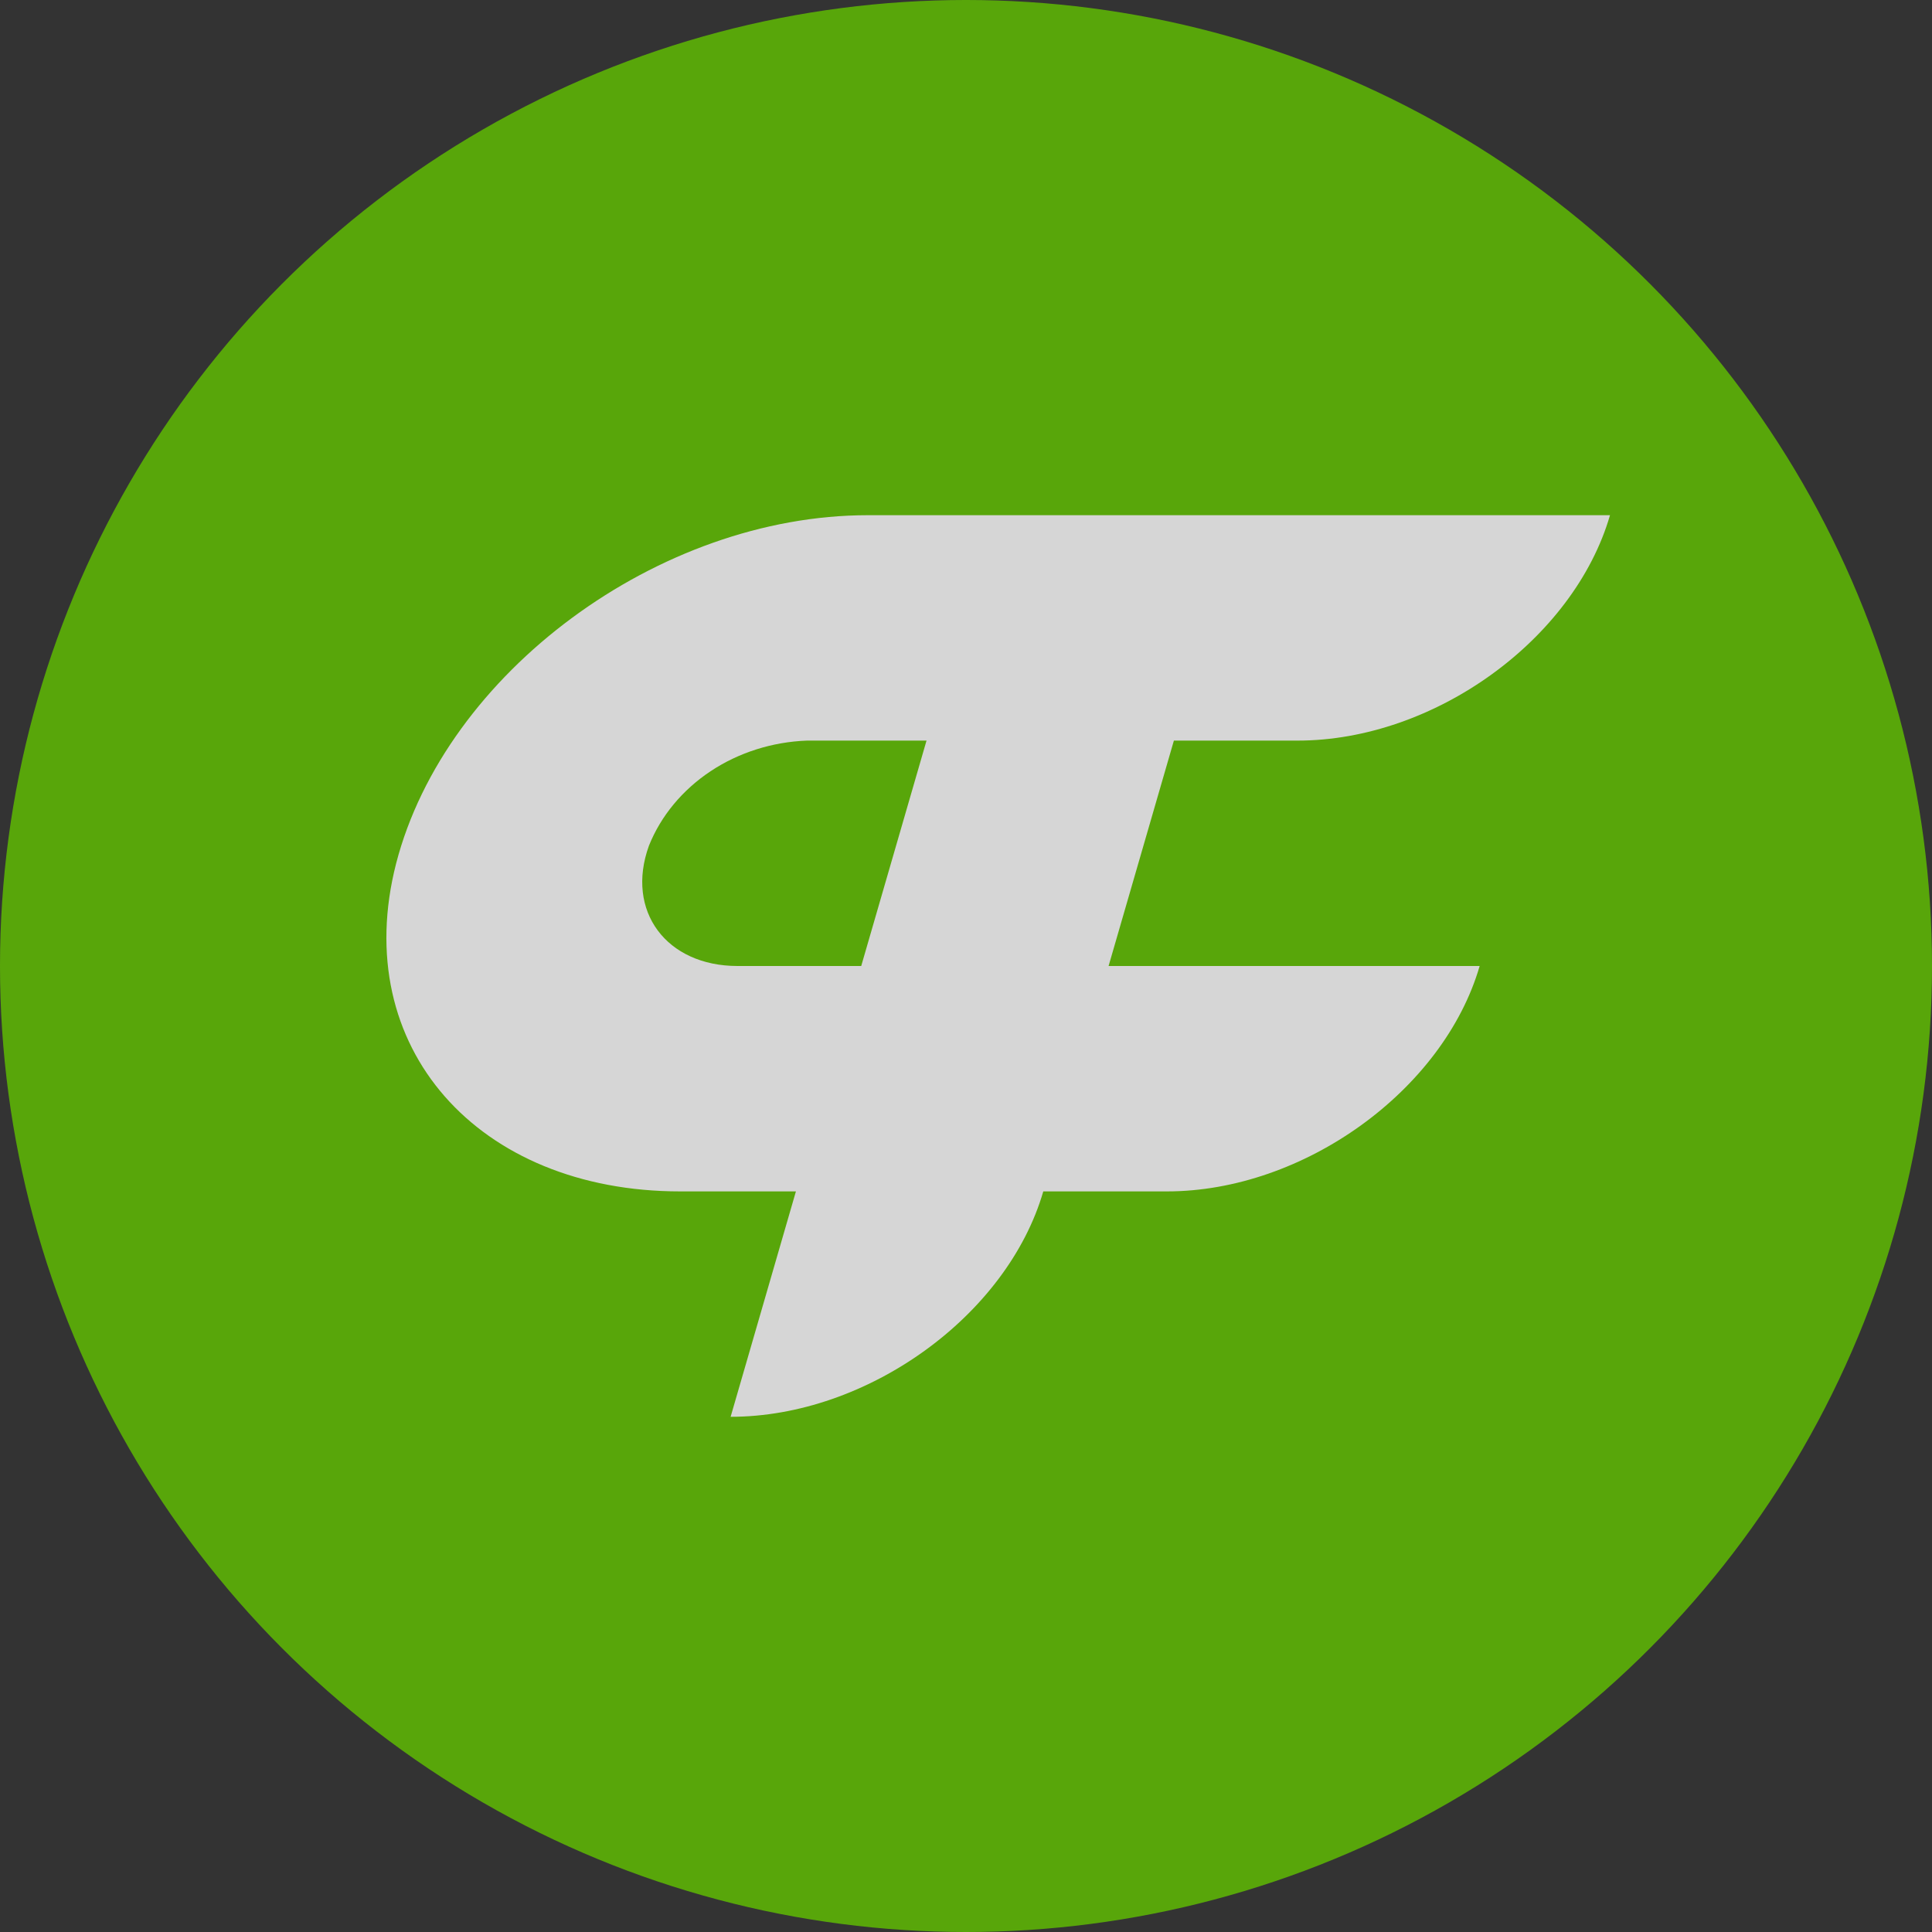
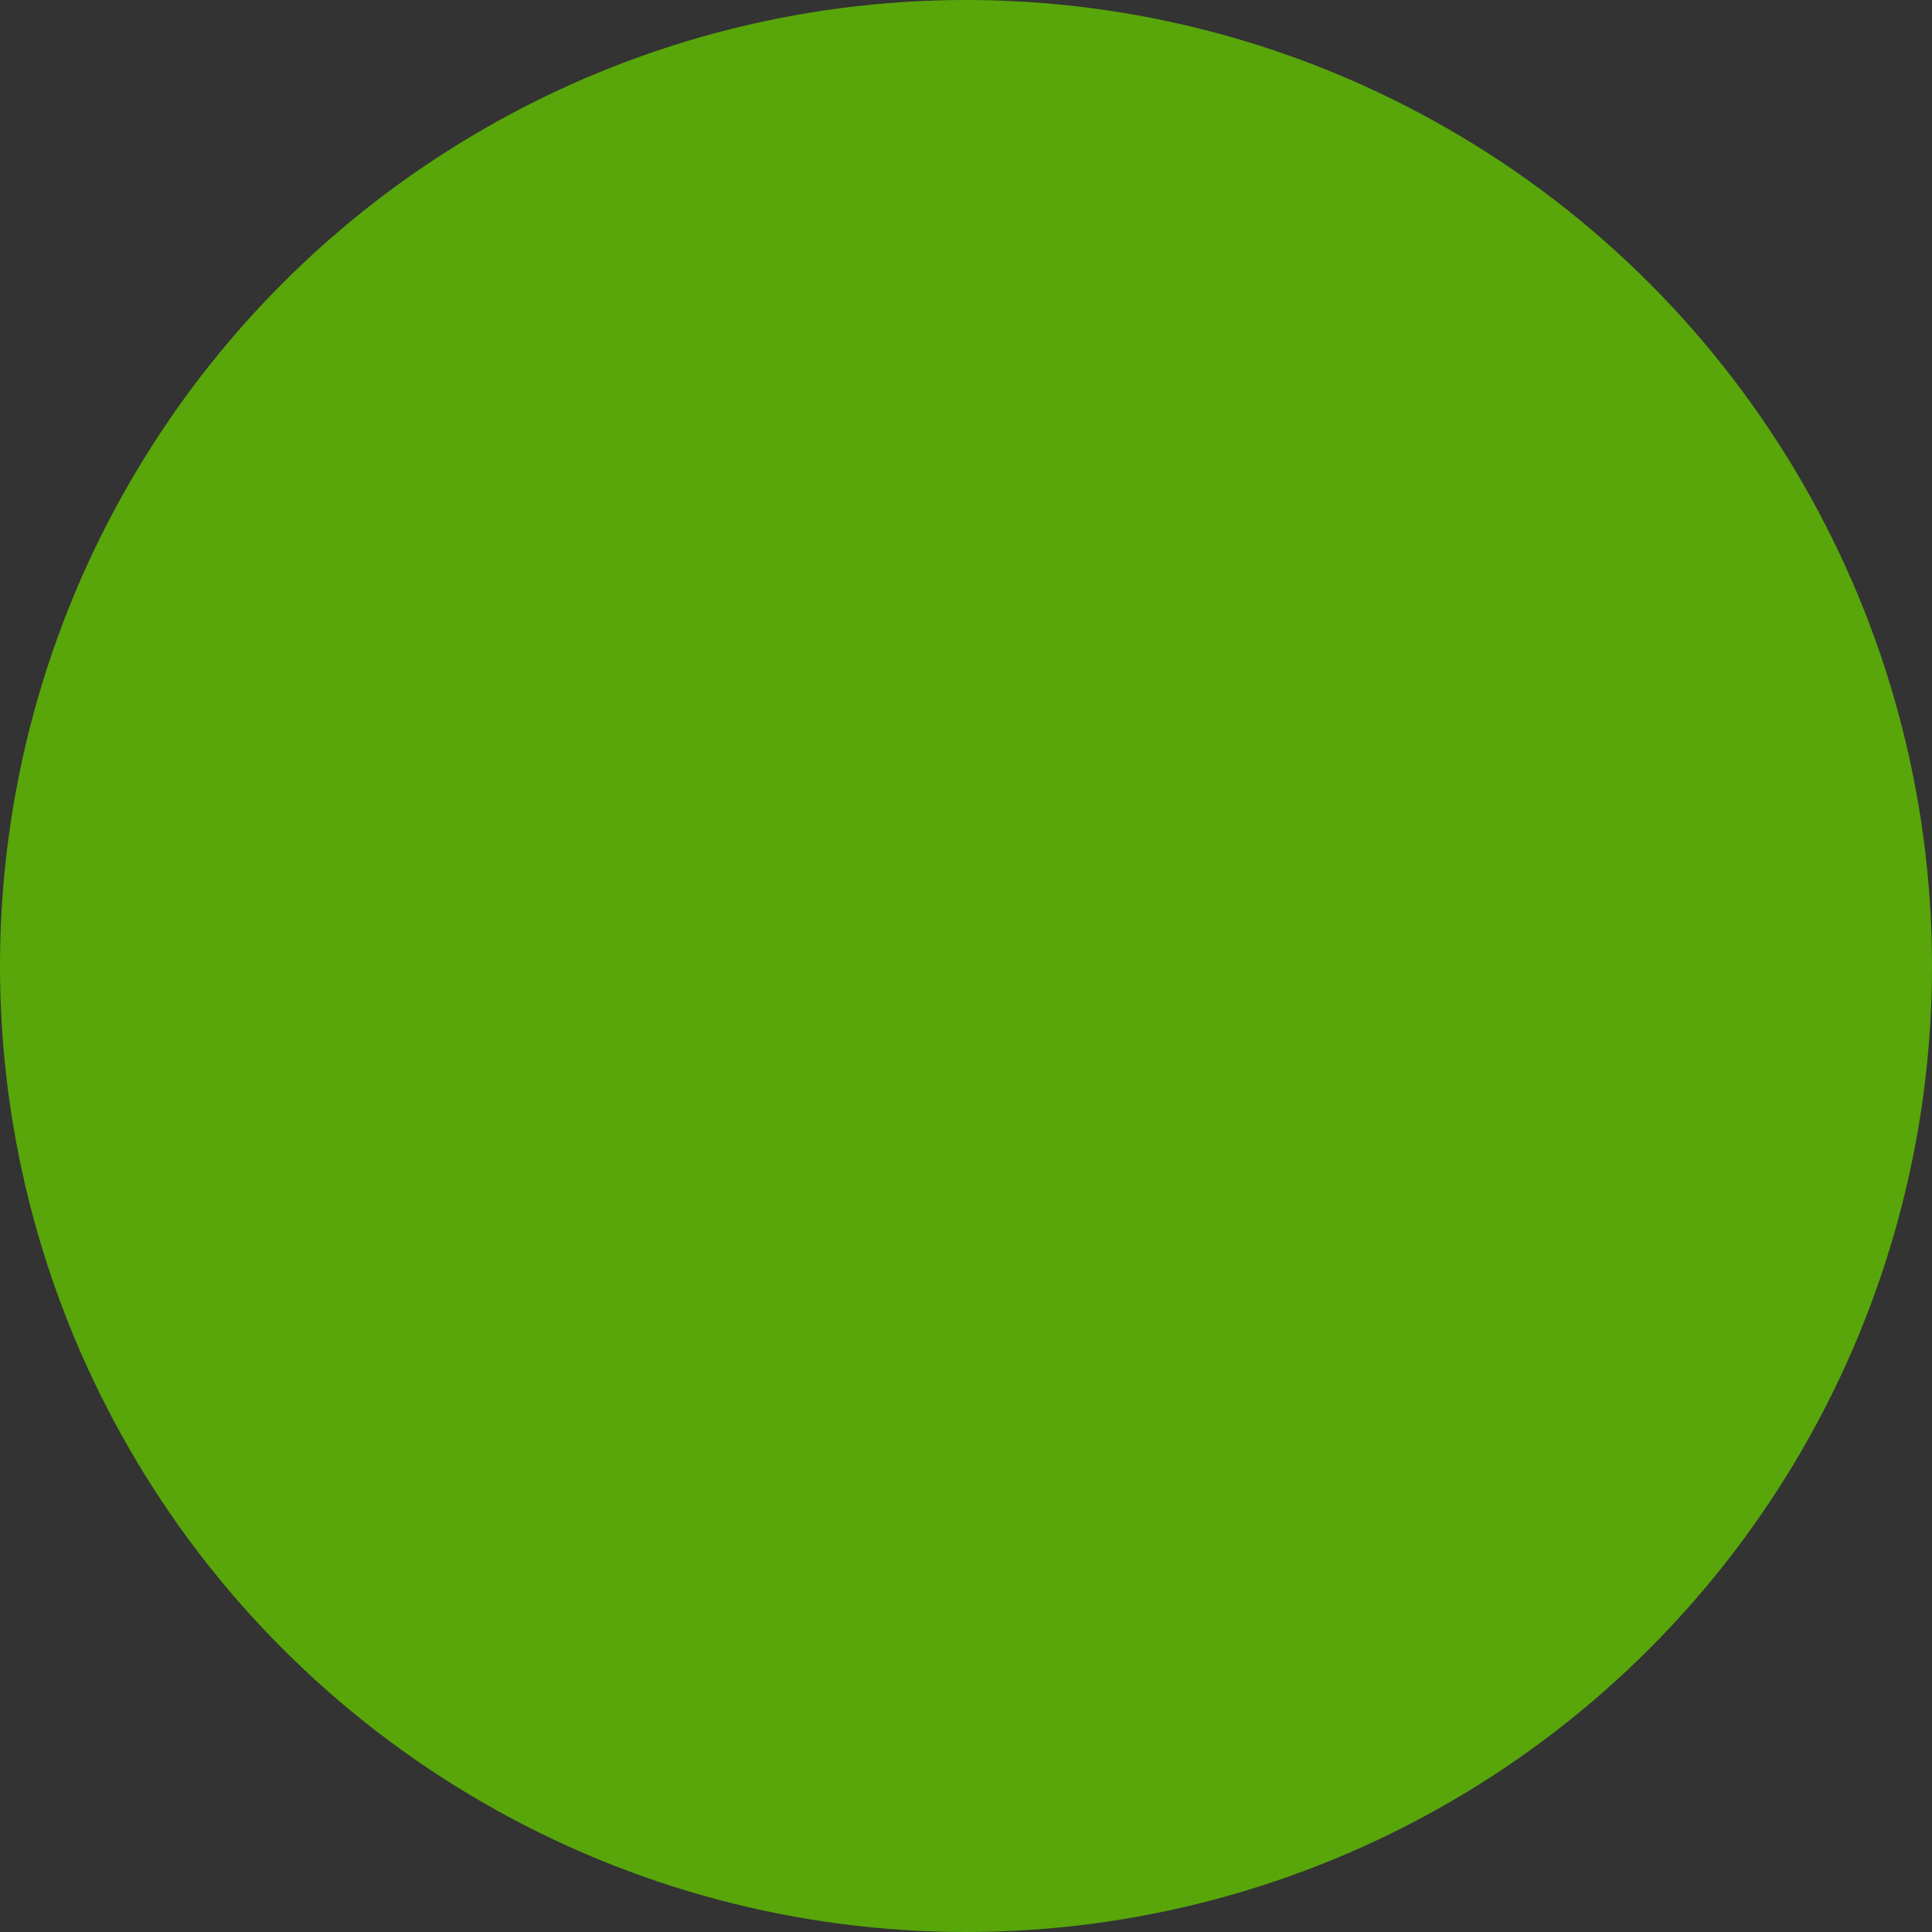
<svg xmlns="http://www.w3.org/2000/svg" width="30" height="30" viewBox="0 0 30 30" fill="none">
  <rect x="0" y="0" width="30" height="30" fill="#333333" stroke="none" />
  <g opacity="0.8">
    <circle cx="15" cy="15" r="15" fill="#62C300" />
-     <path d="M20.149 11.5C22.269 11.5 24.439 9.932 25 8H13.476C10.227 8 6.916 10.45 6.151 13.408C5.418 16.264 7.427 18.5 10.561 18.5H12.359L11.345 22C13.465 22 15.639 20.432 16.2 18.5H18.12C20.241 18.5 22.415 16.932 22.976 15H17.214L18.228 11.5H20.149ZM13.373 15H11.452C10.35 15 9.708 14.149 10.077 13.131C10.263 12.668 10.596 12.267 11.033 11.976C11.47 11.686 11.991 11.52 12.531 11.5H14.387L13.373 15Z" fill="white" />
  </g>
</svg>